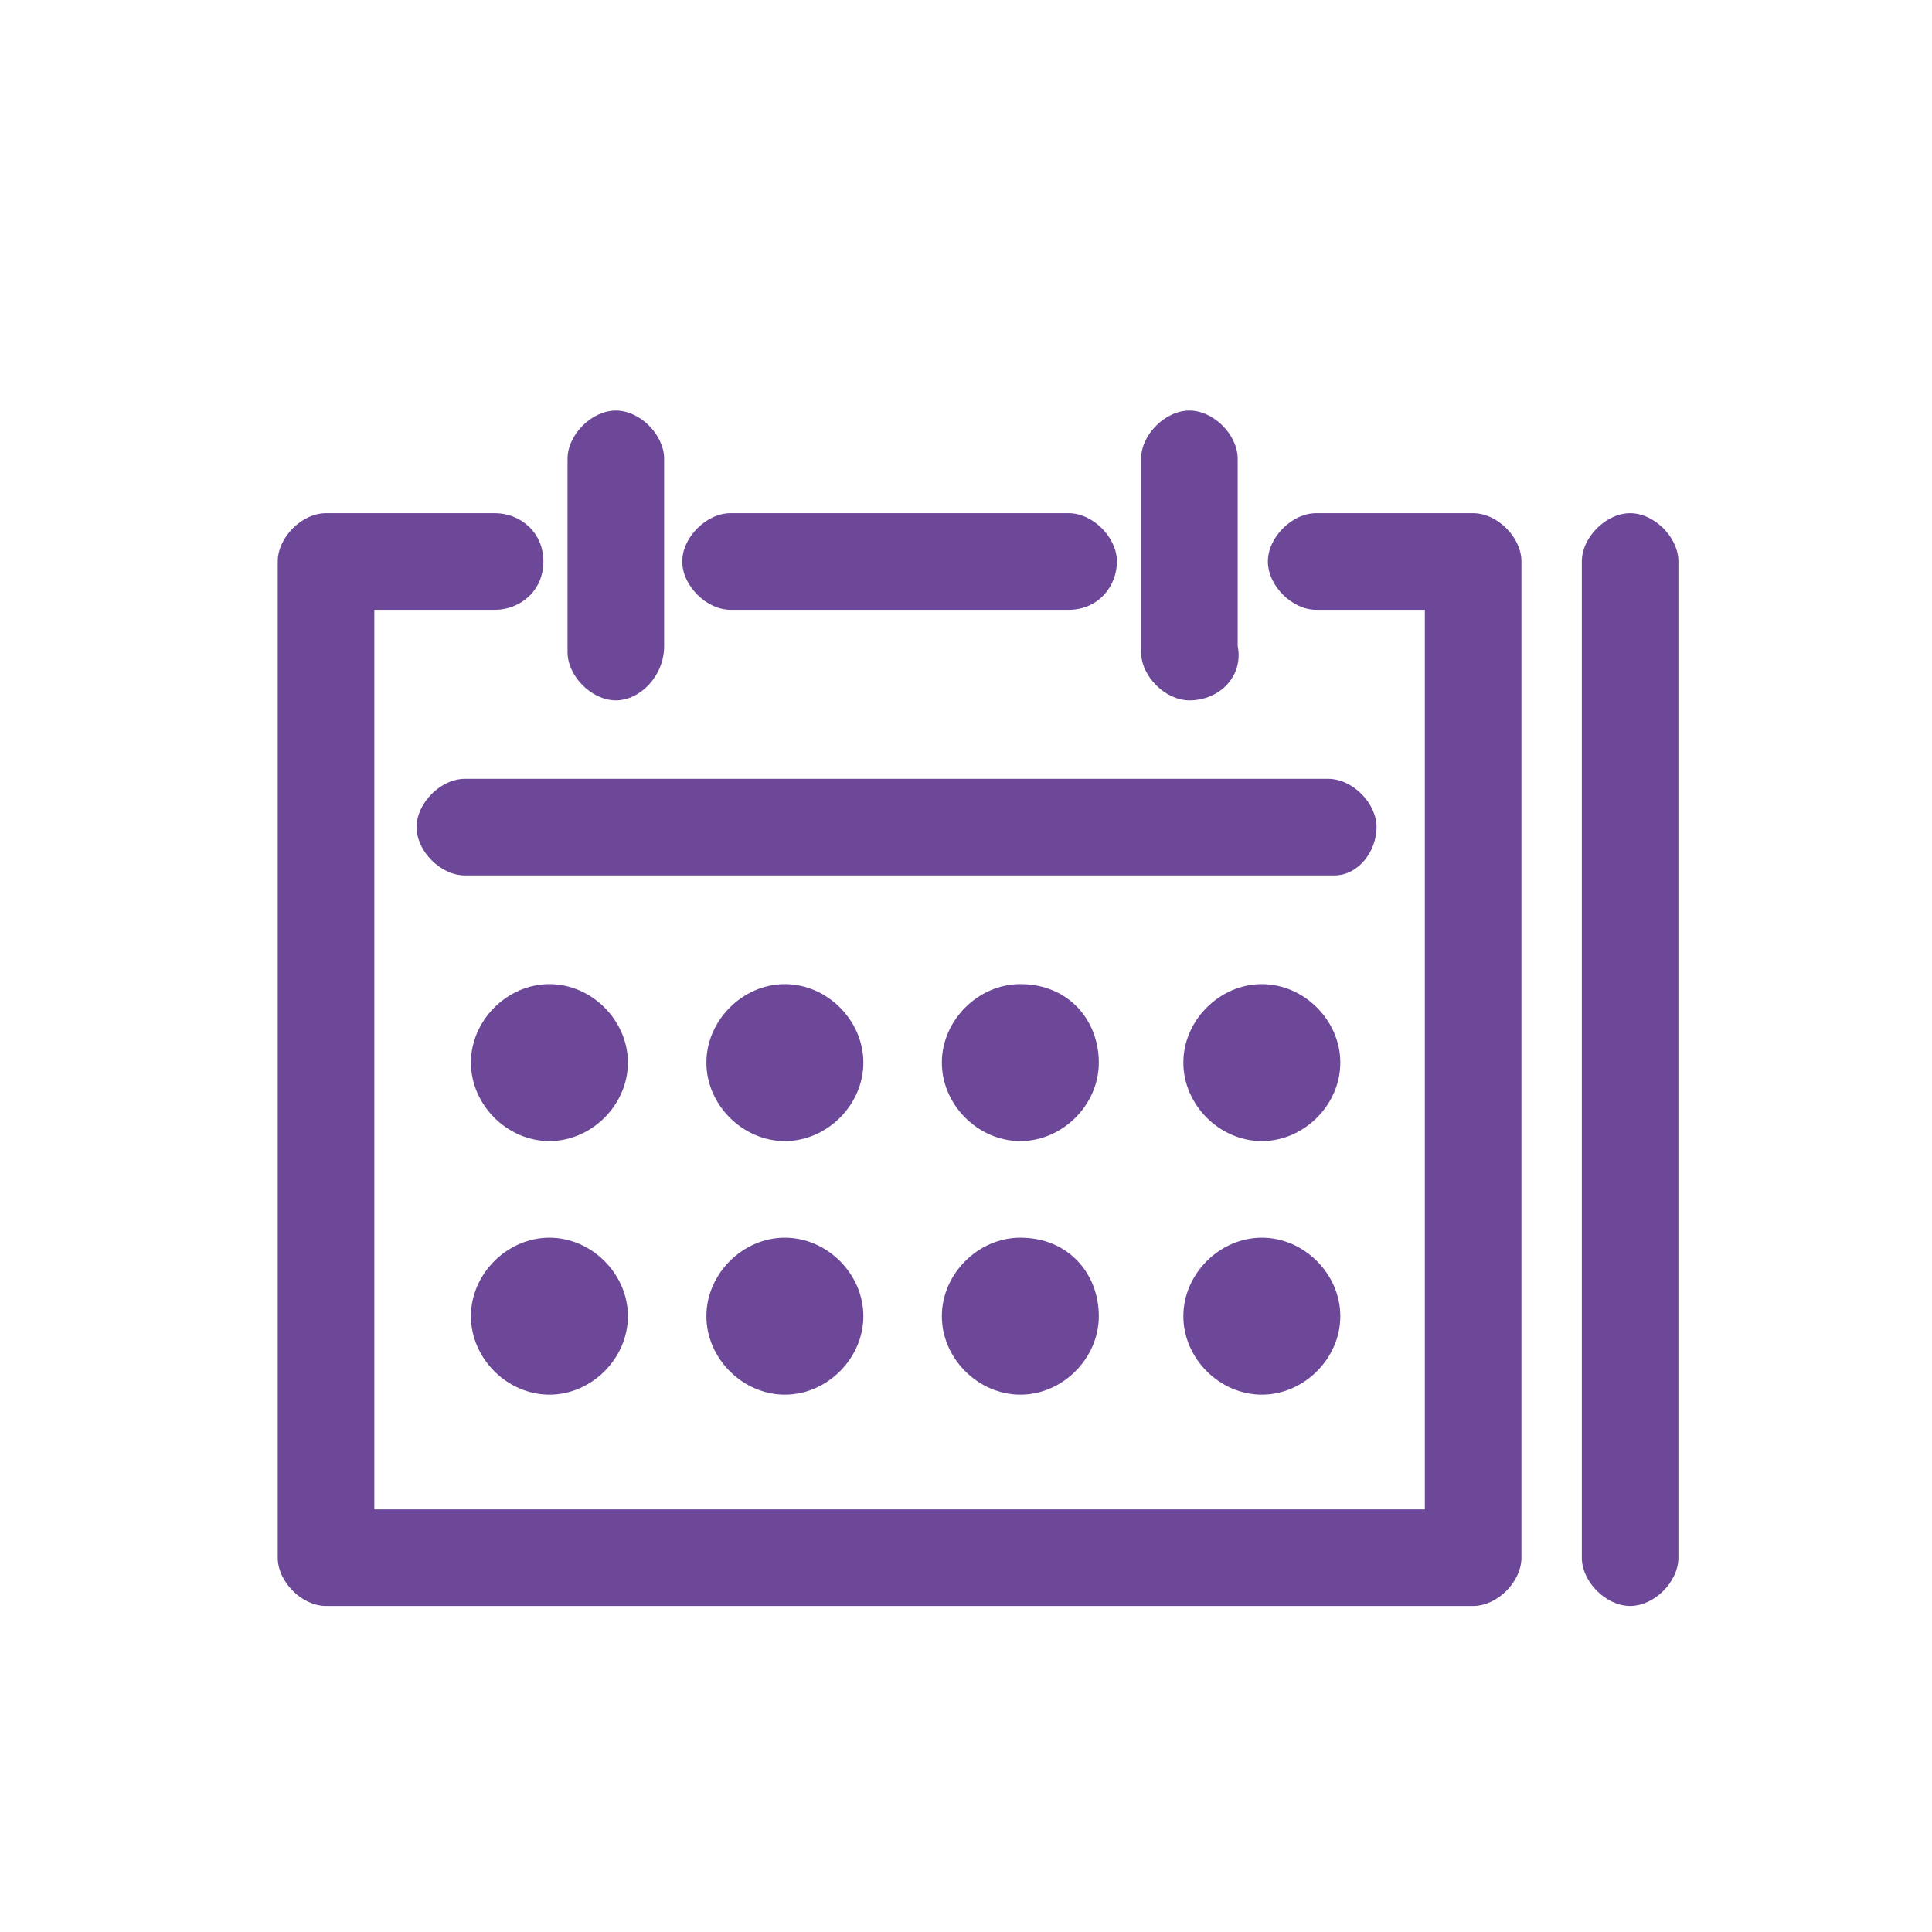
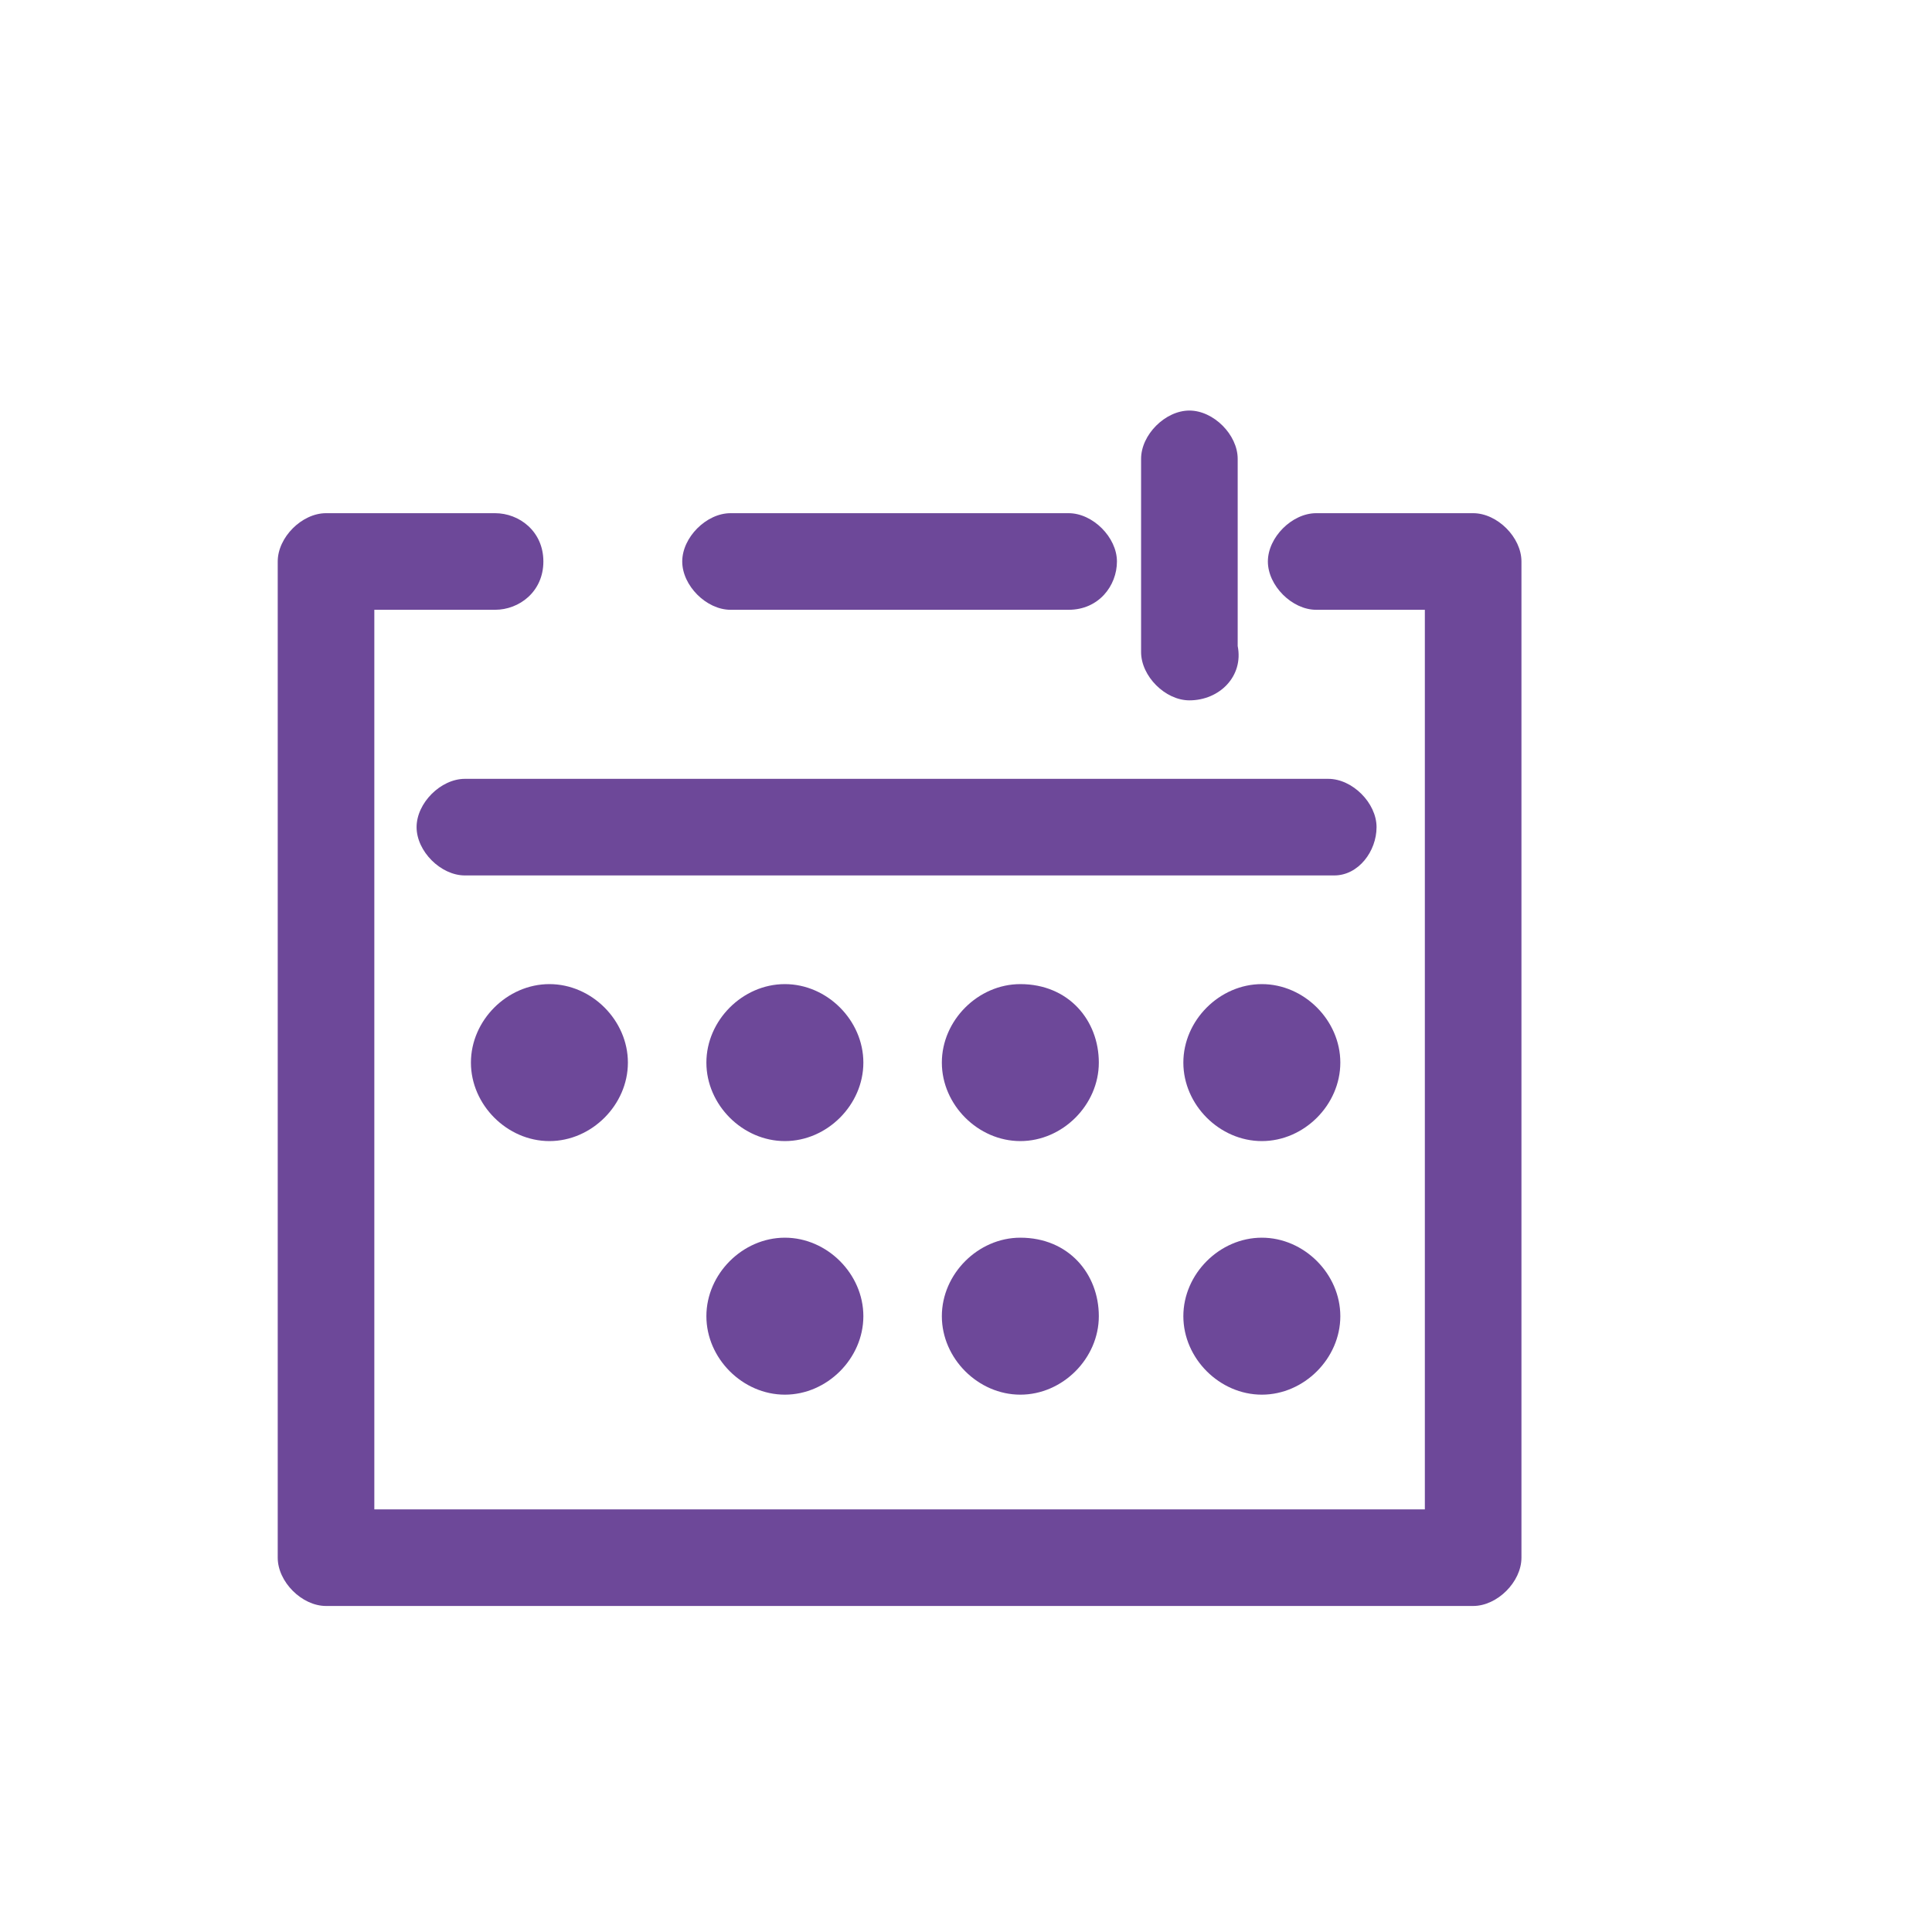
<svg xmlns="http://www.w3.org/2000/svg" version="1.1" id="圖層_1" x="0px" y="0px" viewBox="0 0 32 32" style="enable-background:new 0 0 32 32;" xml:space="preserve">
  <style type="text/css">
	.st0{fill:none;stroke:#324B5D;stroke-width:1.5;stroke-linecap:round;stroke-linejoin:round;stroke-miterlimit:22.926;}
	.st1{fill:#6D4899;}
</style>
  <path class="st0" d="M28.1,238.9c-1.4-0.3-2.9-1.8-3.2-2.7" />
  <g>
    <g>
      <g>
        <path class="st1" d="M24.4,26.6h-19c-0.4,0-0.8-0.4-0.8-0.8V9.3c0-0.4,0.4-0.8,0.8-0.8h2.8C8.6,8.5,9,8.8,9,9.3s-0.4,0.8-0.8,0.8     h-2V25h17.4V10.1h-1.8c-0.4,0-0.8-0.4-0.8-0.8s0.4-0.8,0.8-0.8h2.6c0.4,0,0.8,0.4,0.8,0.8v16.5C25.2,26.2,24.8,26.6,24.4,26.6z" />
      </g>
      <g>
        <path class="st1" d="M17.7,10.1h-5.6c-0.4,0-0.8-0.4-0.8-0.8s0.4-0.8,0.8-0.8h5.6c0.4,0,0.8,0.4,0.8,0.8S18.2,10.1,17.7,10.1z" />
      </g>
      <g>
-         <path class="st1" d="M10.2,11.6c-0.4,0-0.8-0.4-0.8-0.8V7.6c0-0.4,0.4-0.8,0.8-0.8c0.4,0,0.8,0.4,0.8,0.8v3.1     C11,11.2,10.6,11.6,10.2,11.6z" />
-       </g>
+         </g>
      <g>
        <path class="st1" d="M19.7,11.6c-0.4,0-0.8-0.4-0.8-0.8V7.6c0-0.4,0.4-0.8,0.8-0.8c0.4,0,0.8,0.4,0.8,0.8v3.1     C20.6,11.2,20.2,11.6,19.7,11.6z" />
      </g>
      <g>
-         <path class="st1" d="M27,26.6c-0.4,0-0.8-0.4-0.8-0.8V9.3c0-0.4,0.4-0.8,0.8-0.8c0.4,0,0.8,0.4,0.8,0.8v16.5     C27.8,26.2,27.4,26.6,27,26.6z" />
-       </g>
+         </g>
      <g>
        <path class="st1" d="M22.1,14.5H7.7c-0.4,0-0.8-0.4-0.8-0.8s0.4-0.8,0.8-0.8h14.3c0.4,0,0.8,0.4,0.8,0.8S22.5,14.5,22.1,14.5z" />
      </g>
      <g>
        <path class="st1" d="M10.4,17.6c0,0.7-0.6,1.3-1.3,1.3c-0.7,0-1.3-0.6-1.3-1.3c0-0.7,0.6-1.3,1.3-1.3     C9.8,16.3,10.4,16.9,10.4,17.6z" />
        <path class="st1" d="M14.3,17.6c0,0.7-0.6,1.3-1.3,1.3s-1.3-0.6-1.3-1.3c0-0.7,0.6-1.3,1.3-1.3S14.3,16.9,14.3,17.6z" />
        <path class="st1" d="M18.2,17.6c0,0.7-0.6,1.3-1.3,1.3c-0.7,0-1.3-0.6-1.3-1.3c0-0.7,0.6-1.3,1.3-1.3     C17.7,16.3,18.2,16.9,18.2,17.6z" />
-         <path class="st1" d="M10.4,21.8c0,0.7-0.6,1.3-1.3,1.3c-0.7,0-1.3-0.6-1.3-1.3c0-0.7,0.6-1.3,1.3-1.3     C9.8,20.5,10.4,21.1,10.4,21.8z" />
        <path class="st1" d="M14.3,21.8c0,0.7-0.6,1.3-1.3,1.3s-1.3-0.6-1.3-1.3c0-0.7,0.6-1.3,1.3-1.3S14.3,21.1,14.3,21.8z" />
        <path class="st1" d="M18.2,21.8c0,0.7-0.6,1.3-1.3,1.3c-0.7,0-1.3-0.6-1.3-1.3c0-0.7,0.6-1.3,1.3-1.3     C17.7,20.5,18.2,21.1,18.2,21.8z" />
        <path class="st1" d="M22.2,17.6c0,0.7-0.6,1.3-1.3,1.3c-0.7,0-1.3-0.6-1.3-1.3c0-0.7,0.6-1.3,1.3-1.3     C21.6,16.3,22.2,16.9,22.2,17.6z" />
        <path class="st1" d="M22.2,21.8c0,0.7-0.6,1.3-1.3,1.3c-0.7,0-1.3-0.6-1.3-1.3c0-0.7,0.6-1.3,1.3-1.3     C21.6,20.5,22.2,21.1,22.2,21.8z" />
      </g>
    </g>
  </g>
</svg>